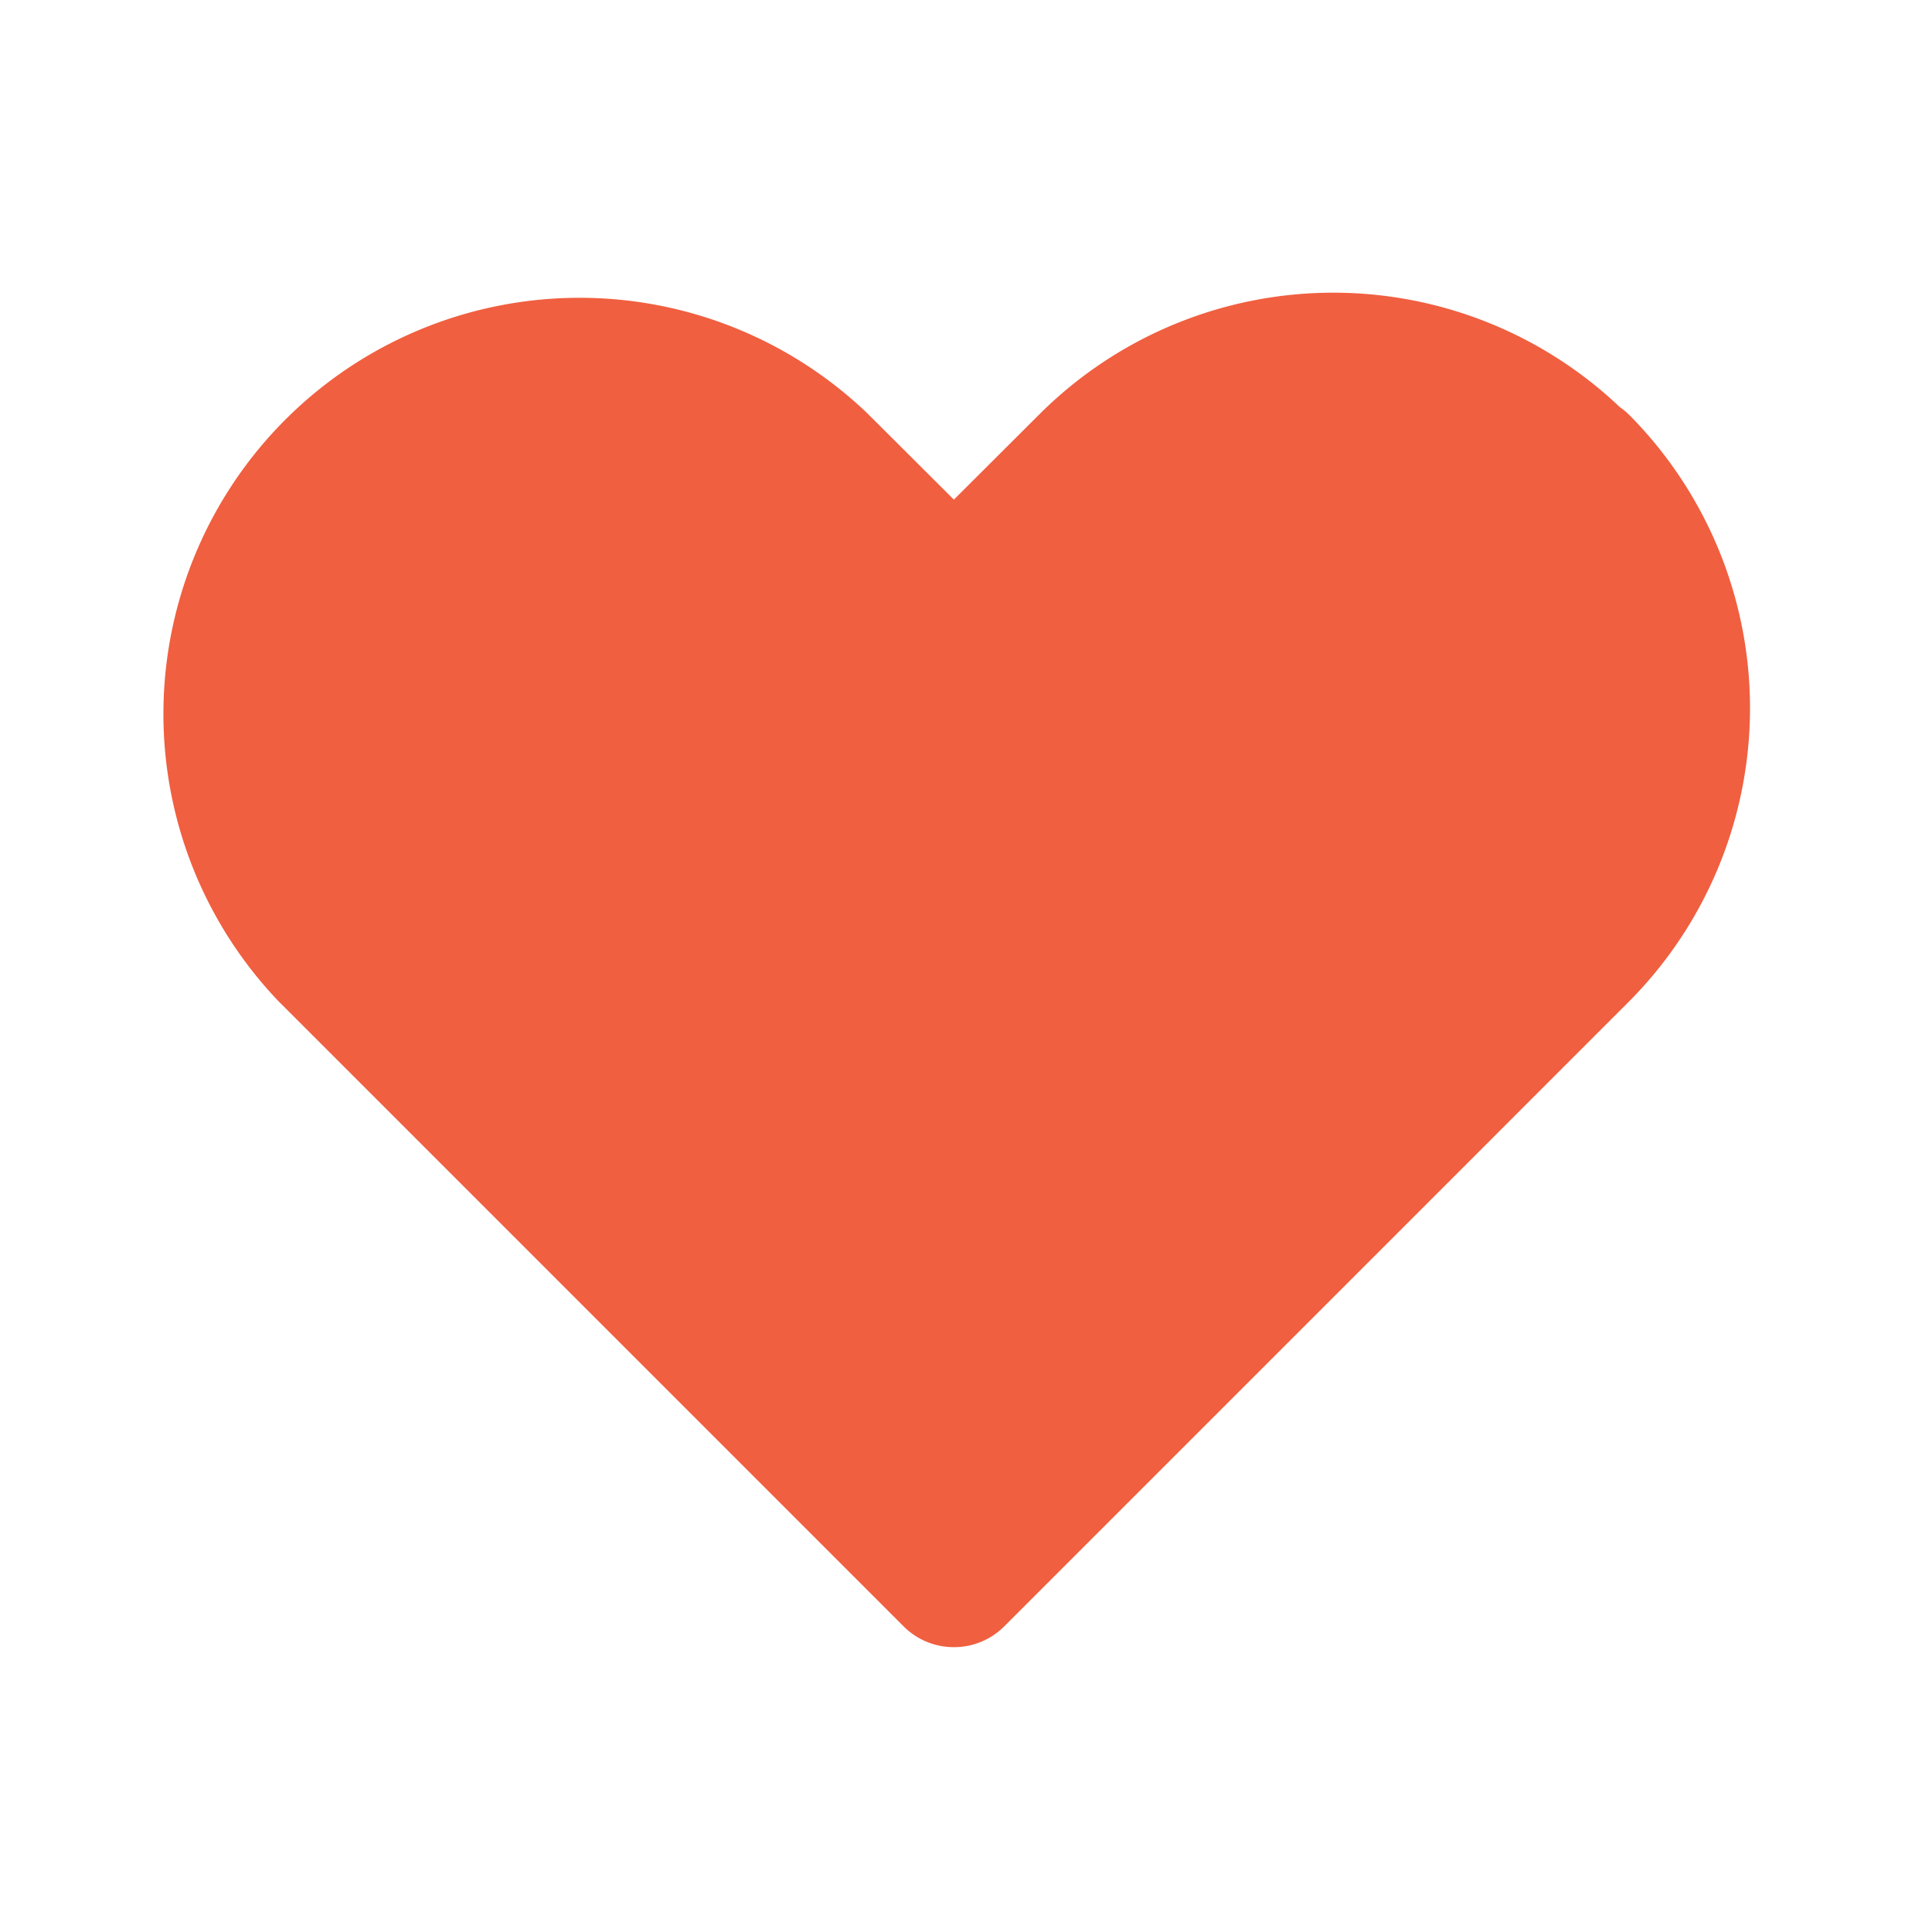
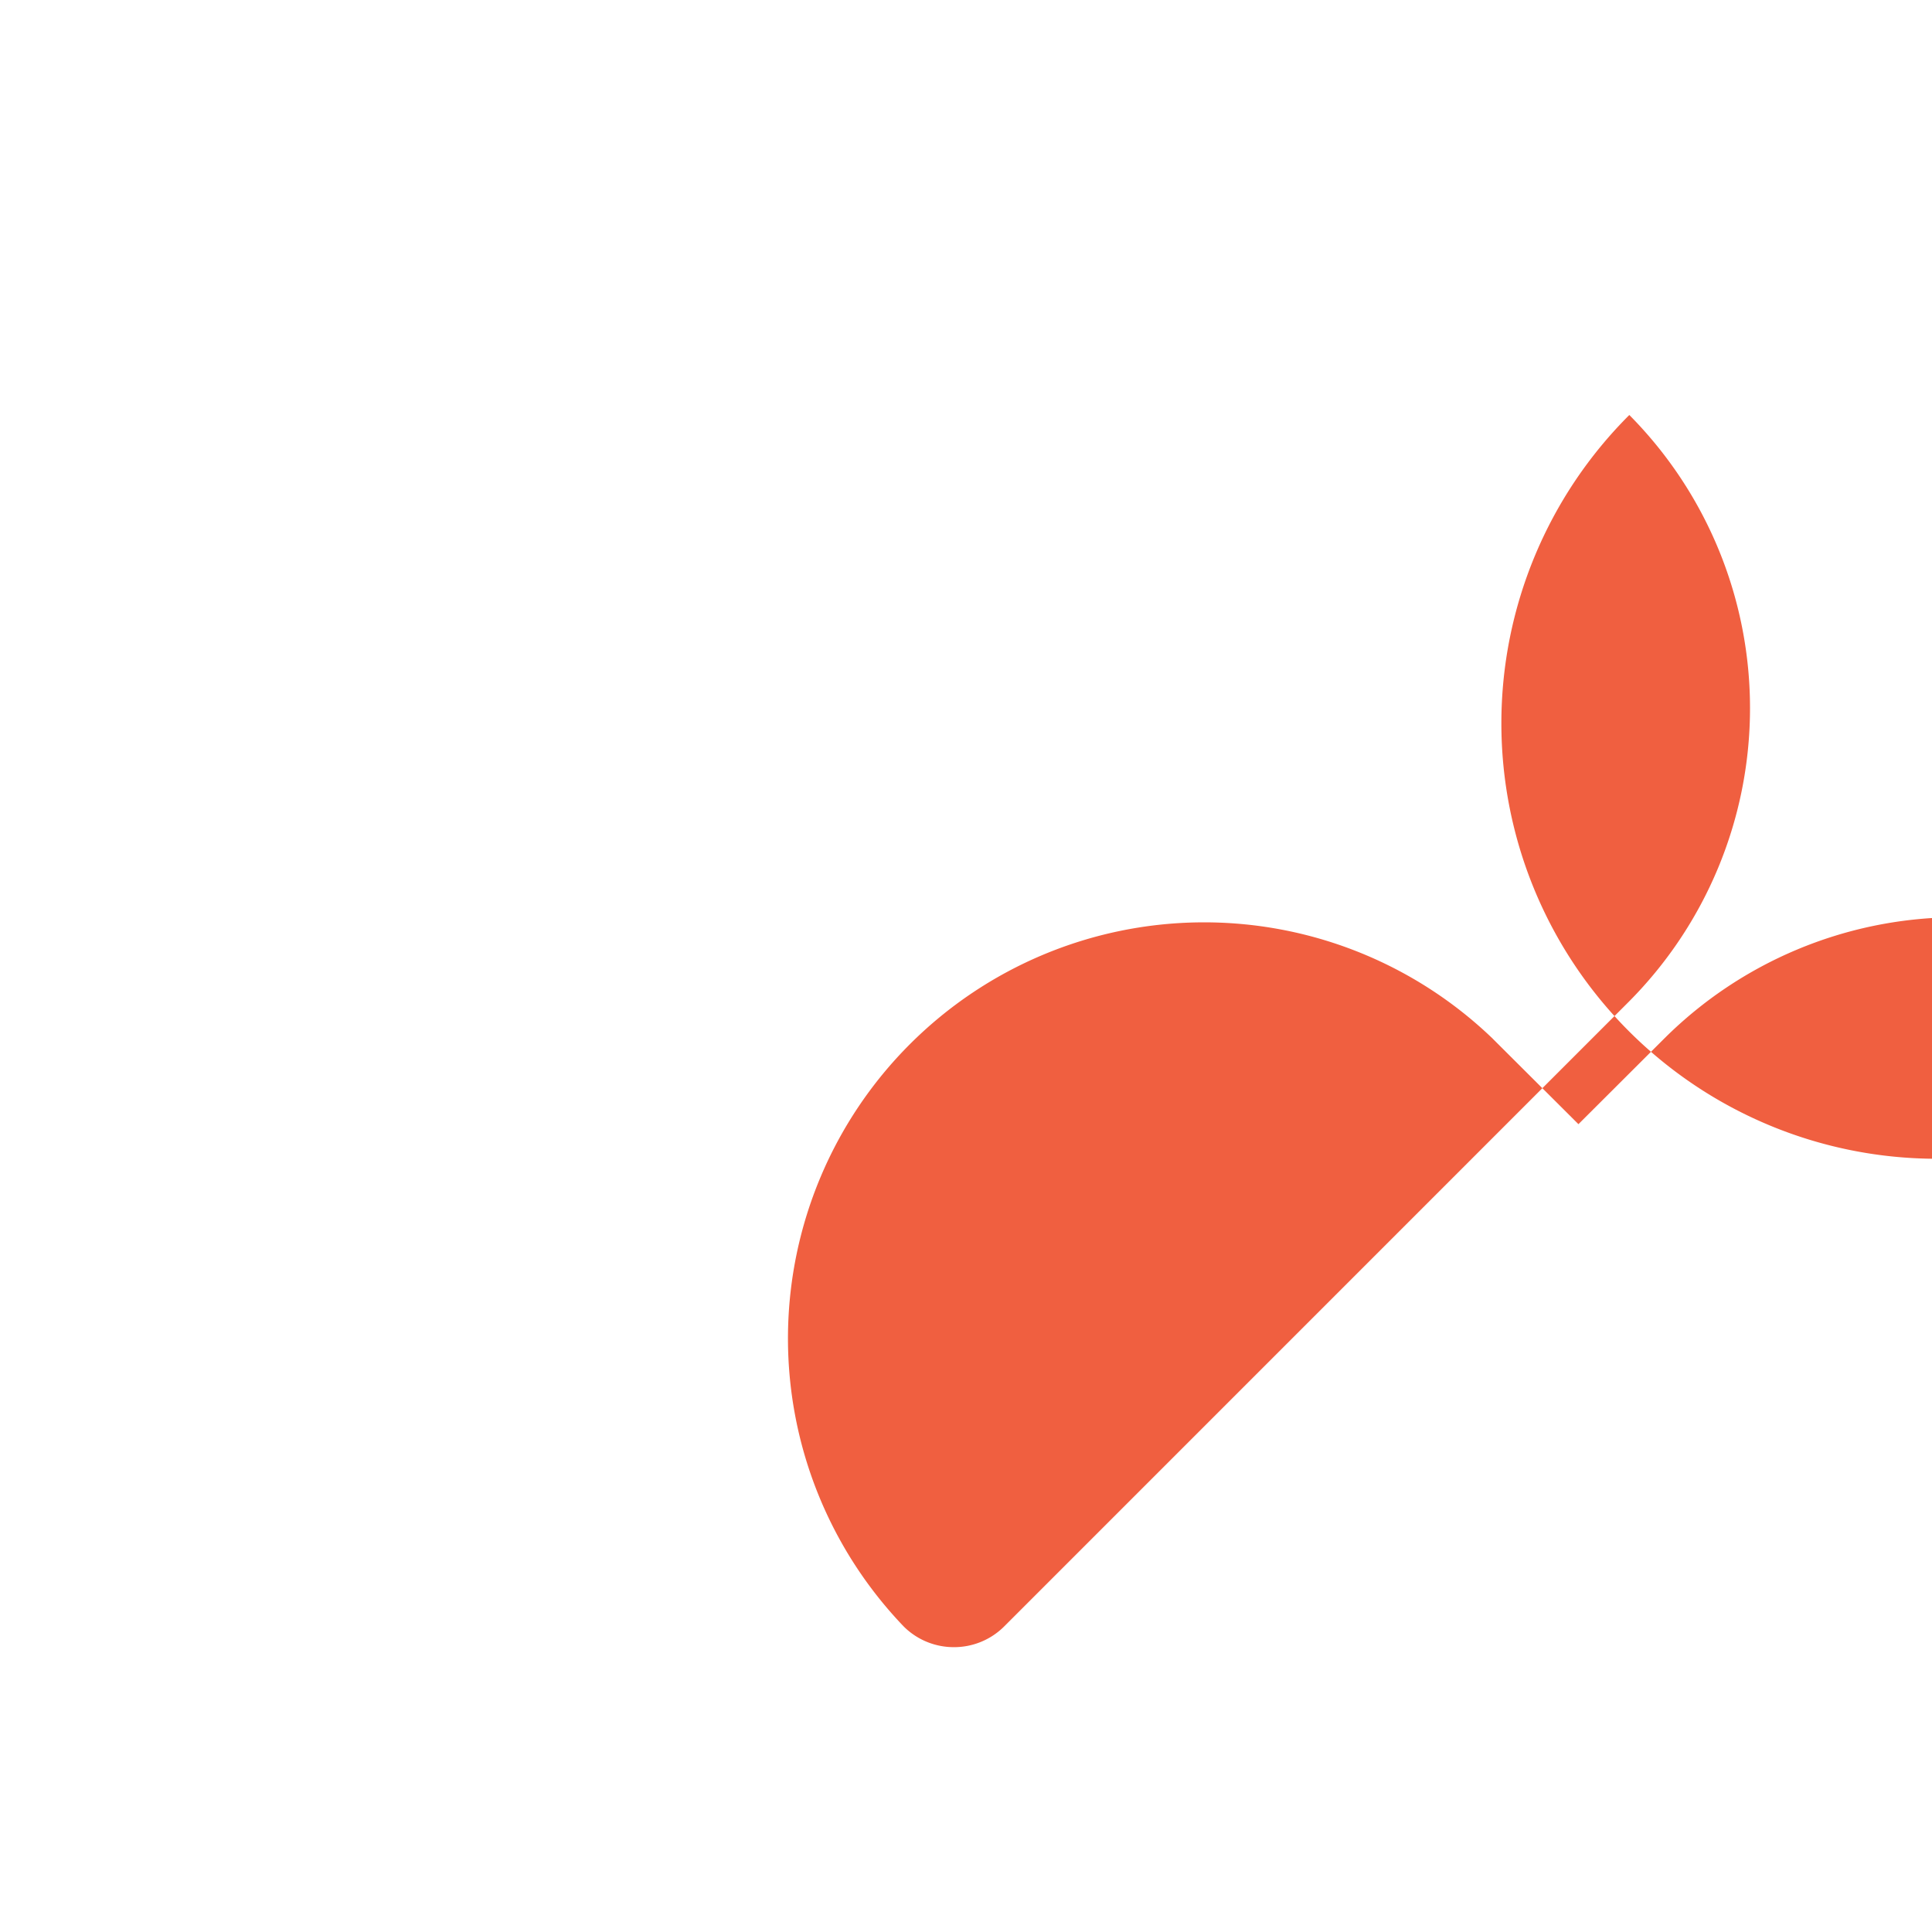
<svg xmlns="http://www.w3.org/2000/svg" id="Capa_1" data-name="Capa 1" viewBox="0 0 300 300">
  <defs>
    <style>.cls-1{fill:#f05f40;}</style>
  </defs>
  <g id="レイヤー_2" data-name="レイヤー 2">
    <g id="icon_data" data-name="icon data">
-       <path class="cls-1" d="M148.12,255.77a11,11,0,0,1-7.82-3.24l-96.79-96.8-.19-.18a64.62,64.62,0,0,1,91.37-91.36,1.37,1.37,0,0,1,.17.17l13.26,13.22,13.4-13.37a64.59,64.59,0,0,1,90-1A11.51,11.51,0,0,1,253,64.44a64.64,64.64,0,0,1-.28,91.31l-96.77,96.78A11,11,0,0,1,148.12,255.77ZM247.67,82.89h0Z" />
+       <path class="cls-1" d="M148.12,255.77a11,11,0,0,1-7.82-3.24a64.62,64.62,0,0,1,91.37-91.36,1.37,1.37,0,0,1,.17.17l13.26,13.22,13.4-13.37a64.59,64.59,0,0,1,90-1A11.51,11.51,0,0,1,253,64.44a64.64,64.64,0,0,1-.28,91.31l-96.77,96.78A11,11,0,0,1,148.12,255.77ZM247.67,82.89h0Z" />
    </g>
  </g>
</svg>